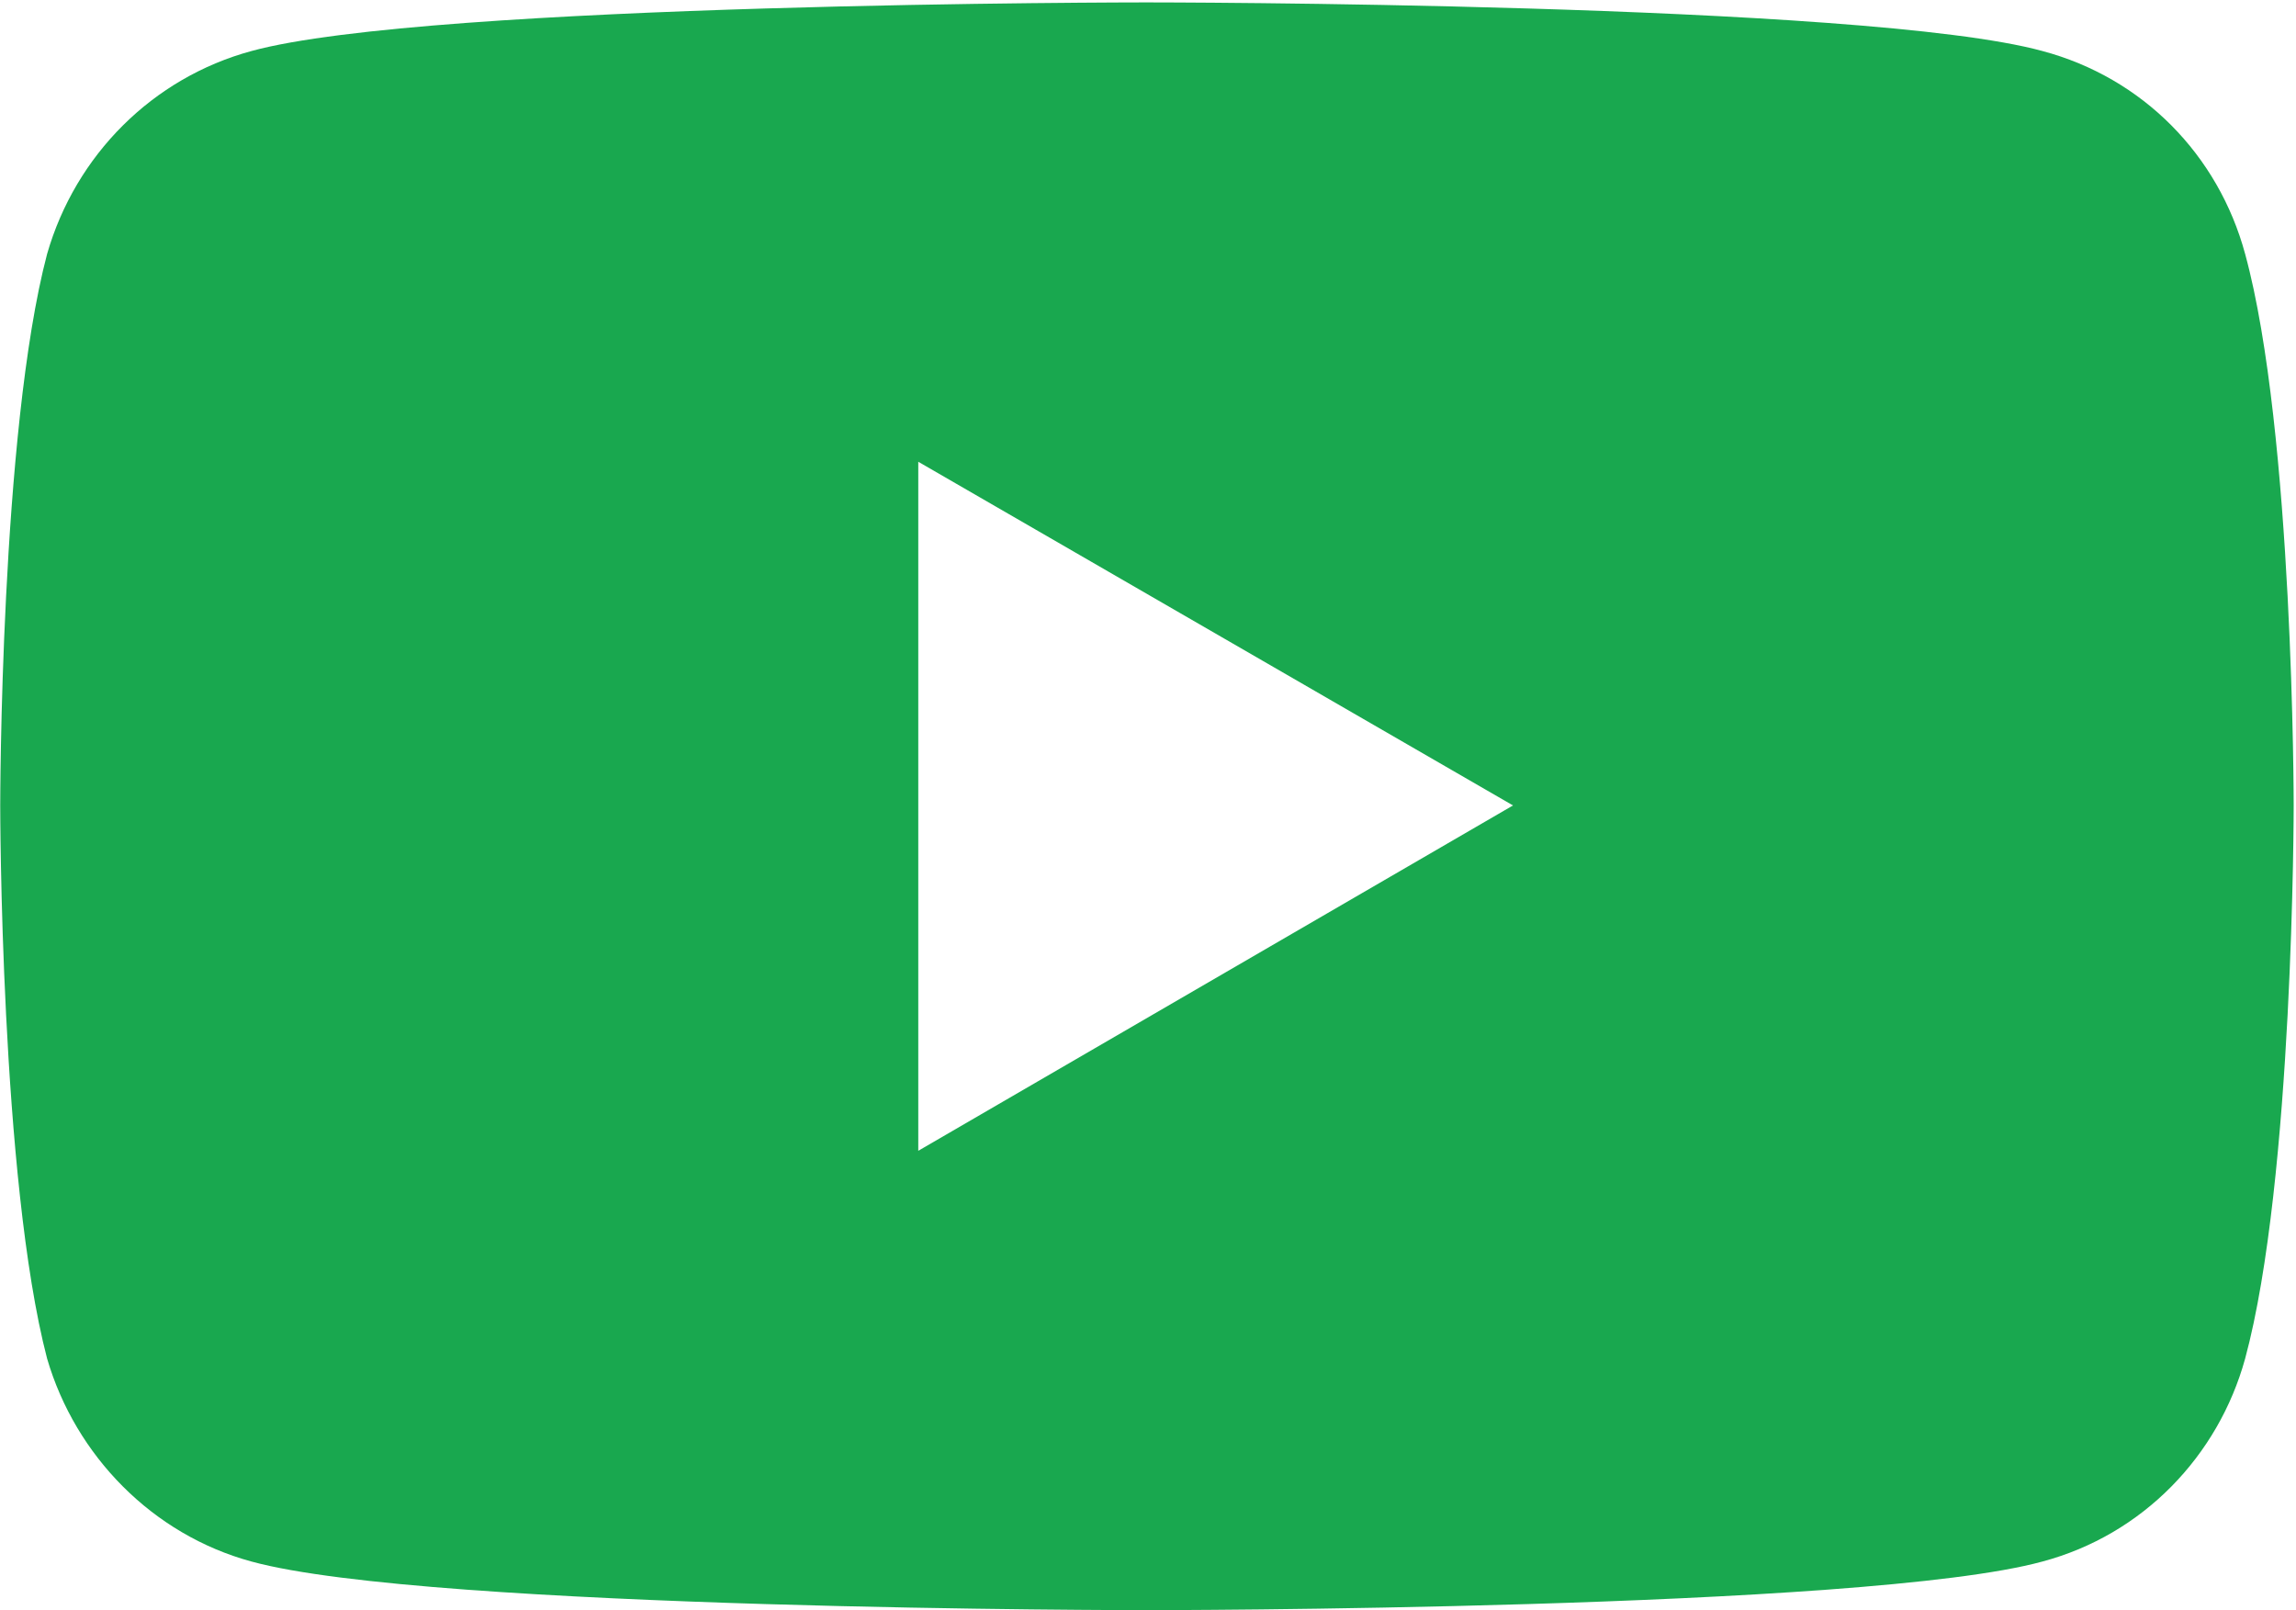
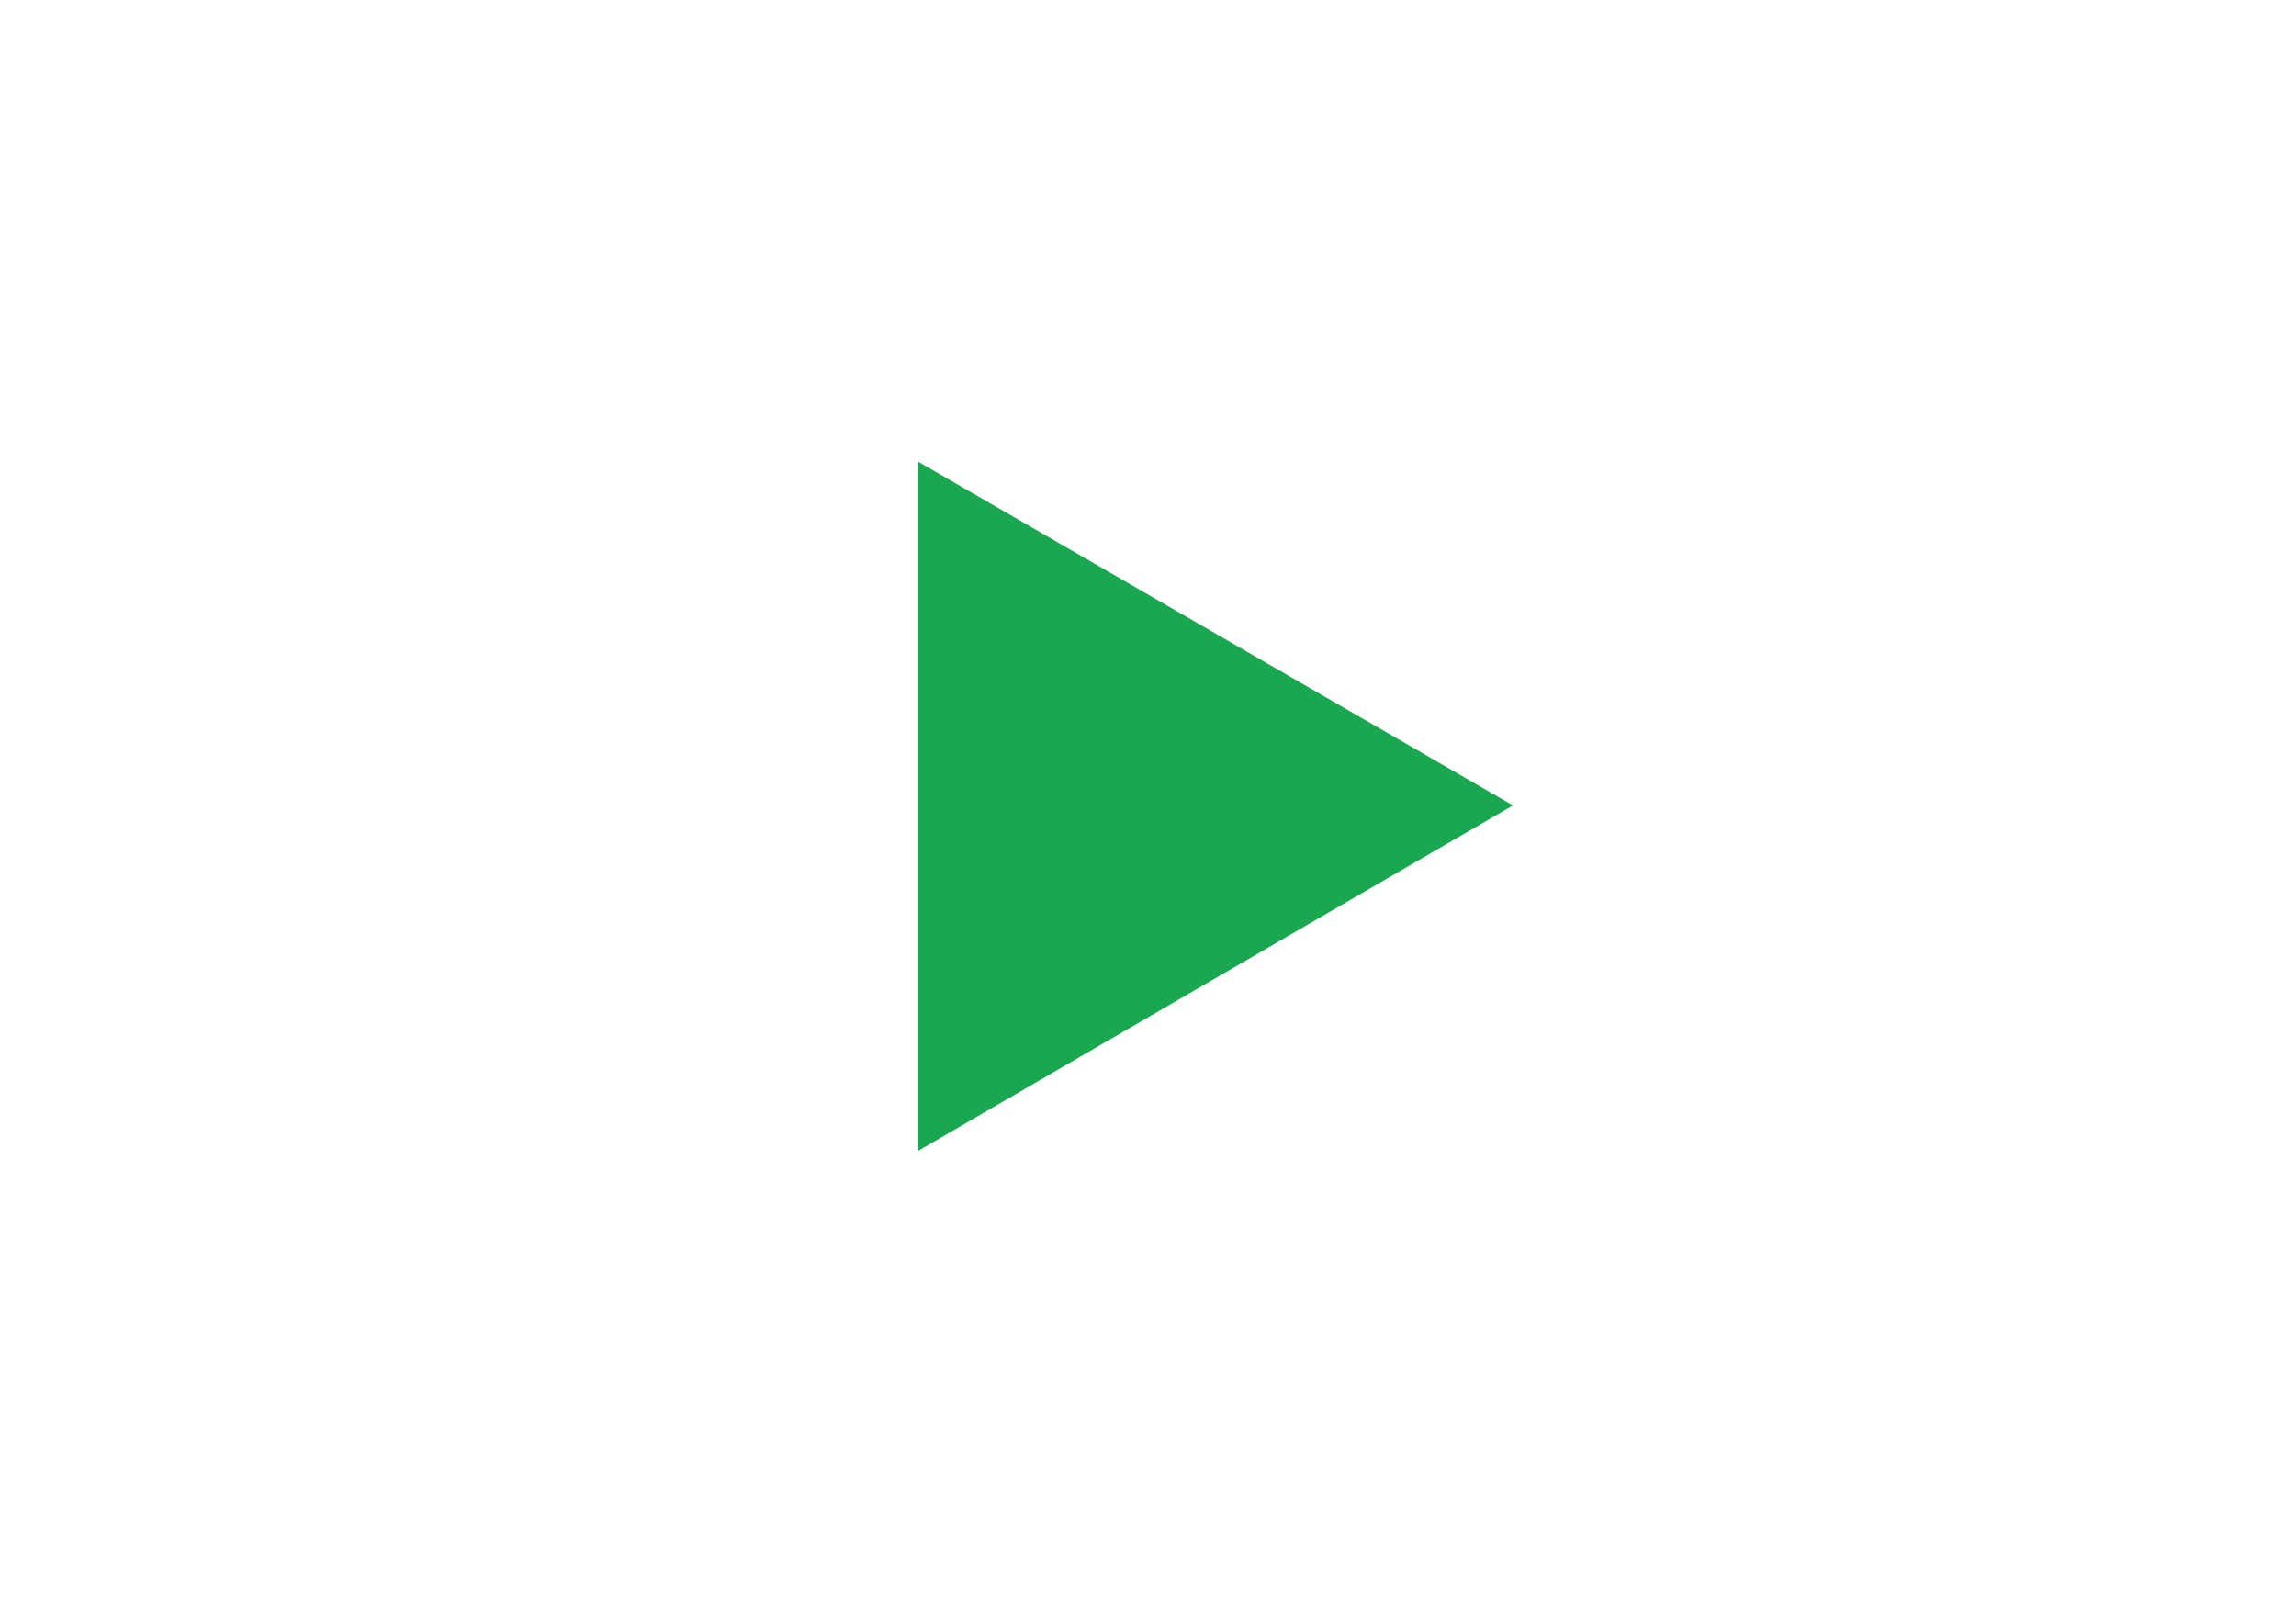
<svg xmlns="http://www.w3.org/2000/svg" width="904" height="634" xml:space="preserve" overflow="hidden">
  <g transform="translate(-188 -43)">
-     <path d="M361.55 180.912 361.55 452.199 595.713 316.883ZM883.965 534.045C873.408 572.99 843.723 603.355 804.15 613.915 734.228 633.056 451.258 633.056 451.258 633.056 451.258 633.056 168.946 633.056 99.029 613.915 60.111 603.355 29.767 572.99 18.555 534.045 0.087 464.079 0.087 316.883 0.087 316.883 0.087 316.883 0.087 169.692 18.555 99.061 29.767 60.781 60.111 29.756 99.029 19.195 168.946 0.055 451.258 0.055 451.258 0.055 451.258 0.055 734.228 0.055 804.15 19.195 843.723 29.756 873.408 60.781 883.965 99.061 903.088 169.692 903.088 316.883 903.088 316.883 903.088 316.883 903.088 464.079 883.965 534.045" fill="#19A84F" fill-rule="evenodd" transform="matrix(1 0 0 -1 188 677)" />
+     <path d="M361.55 180.912 361.55 452.199 595.713 316.883ZM883.965 534.045" fill="#19A84F" fill-rule="evenodd" transform="matrix(1 0 0 -1 188 677)" />
  </g>
</svg>